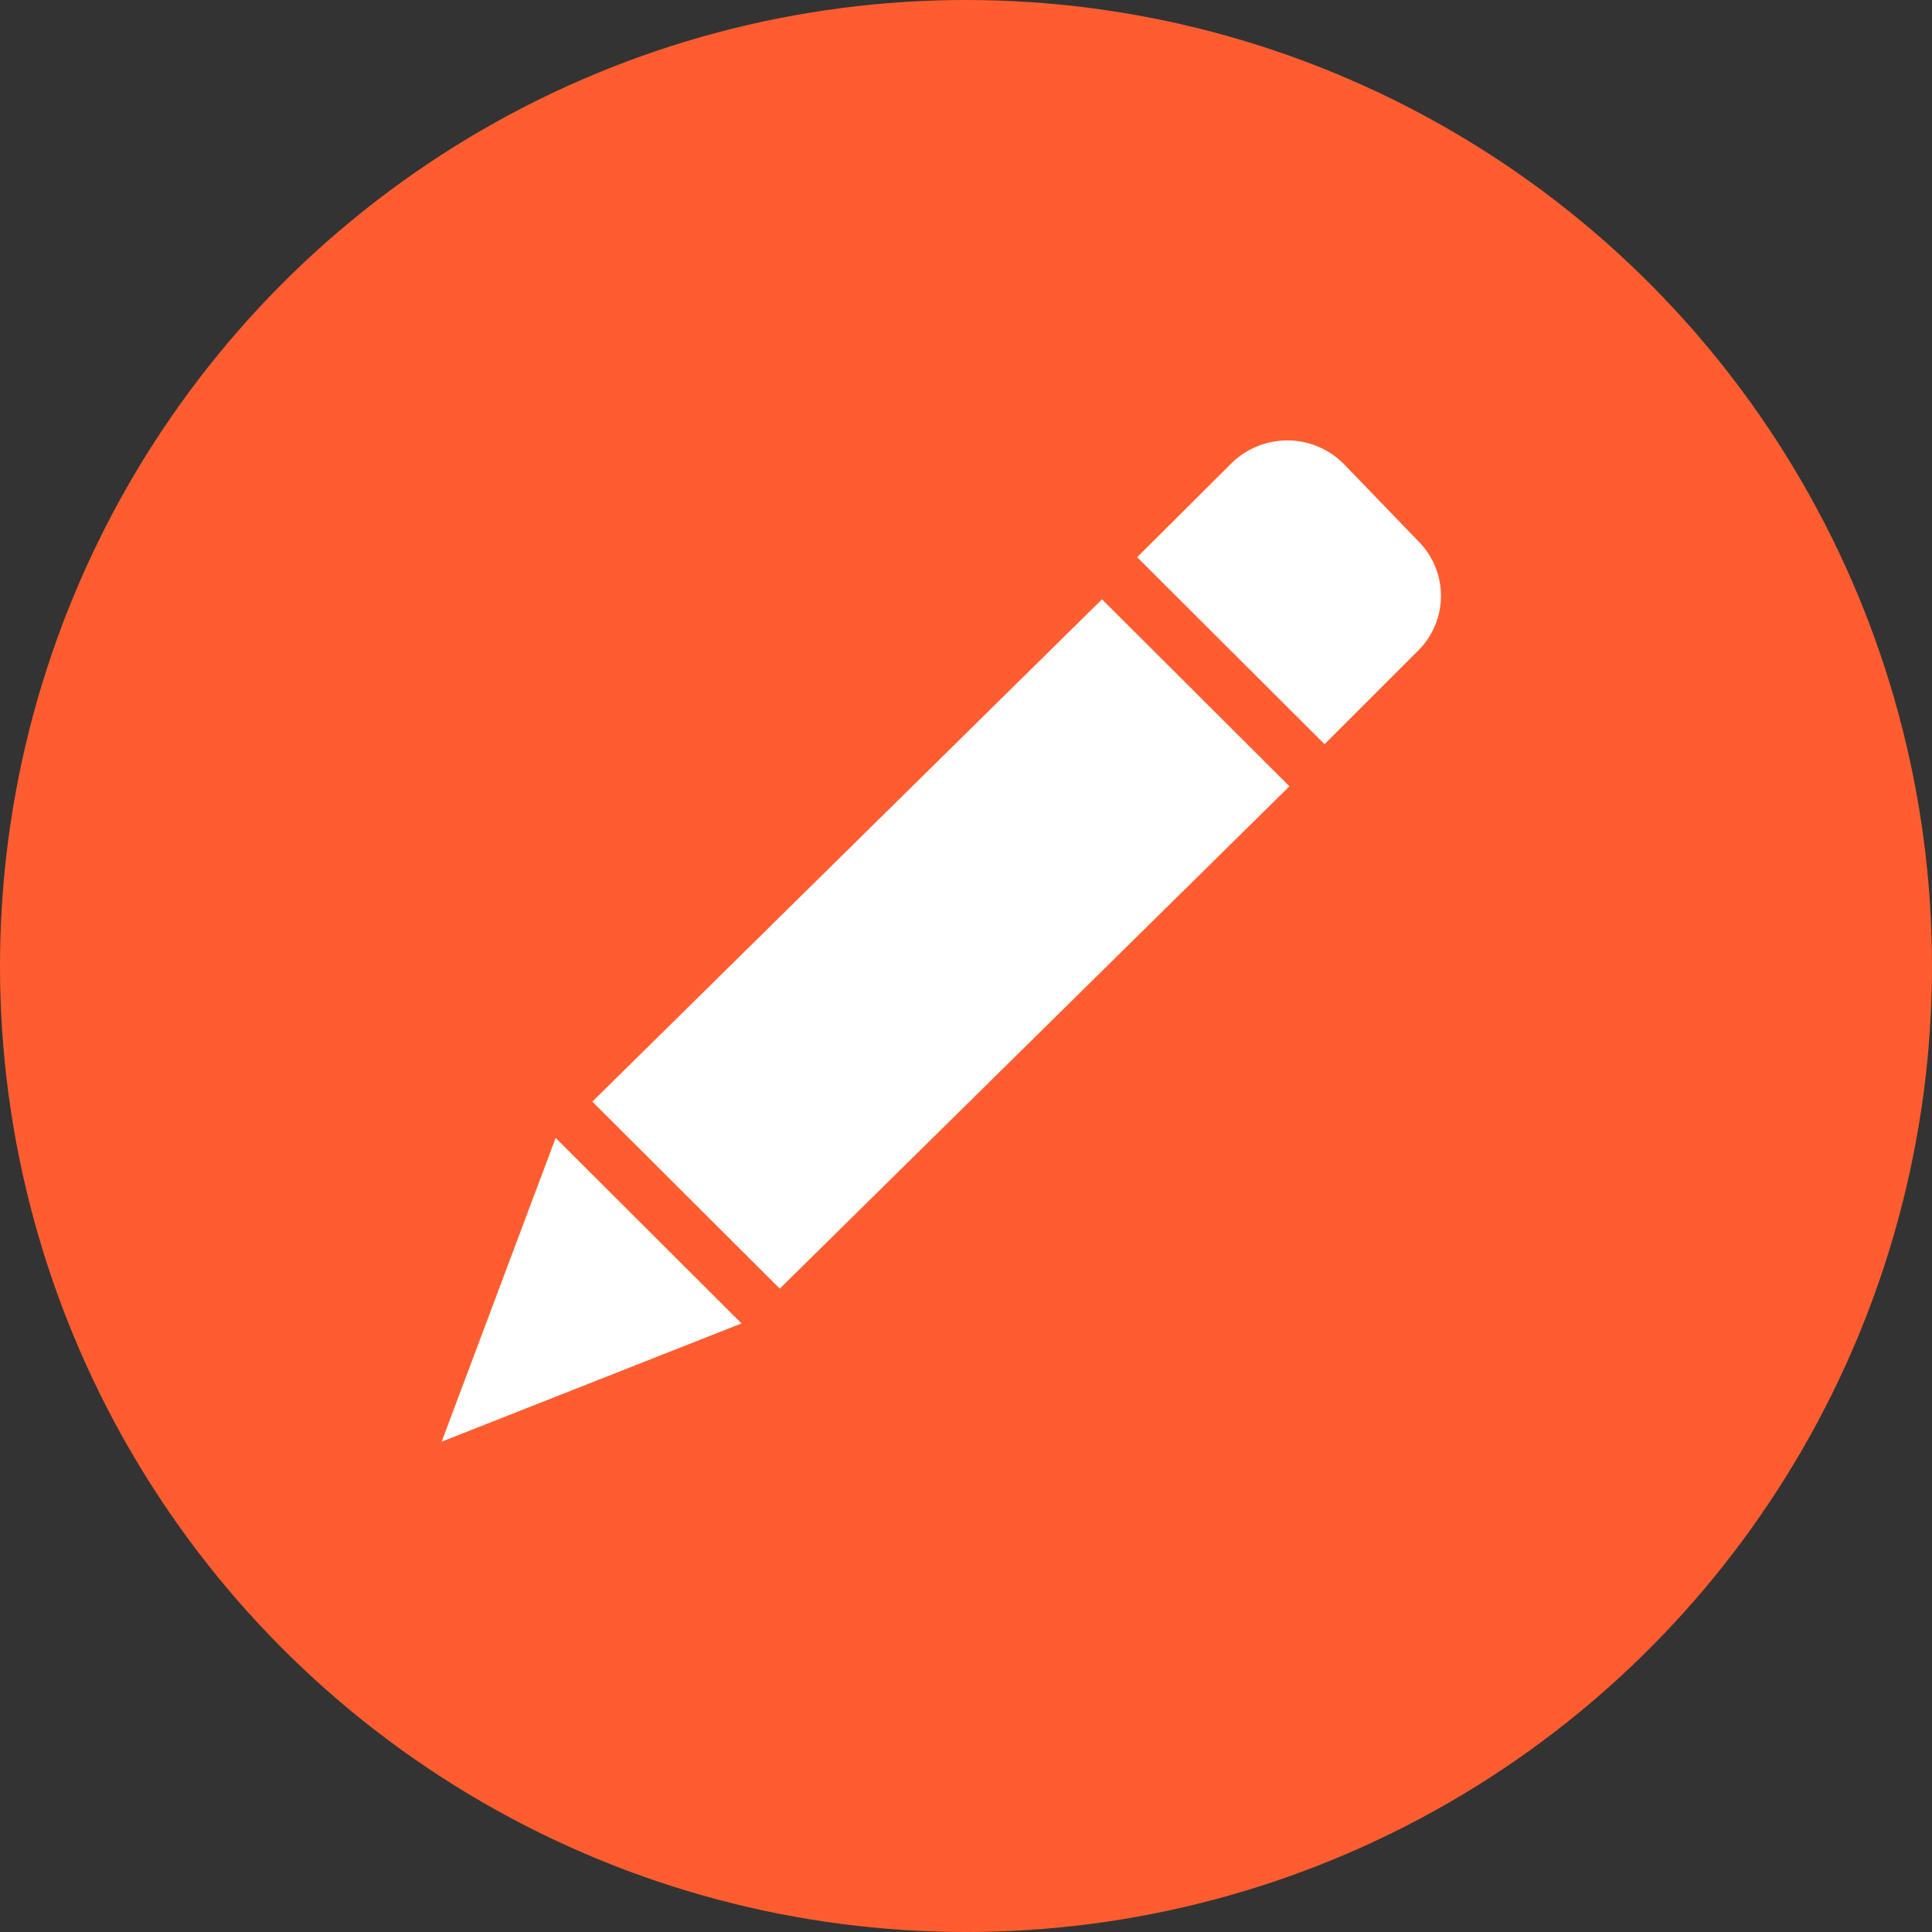
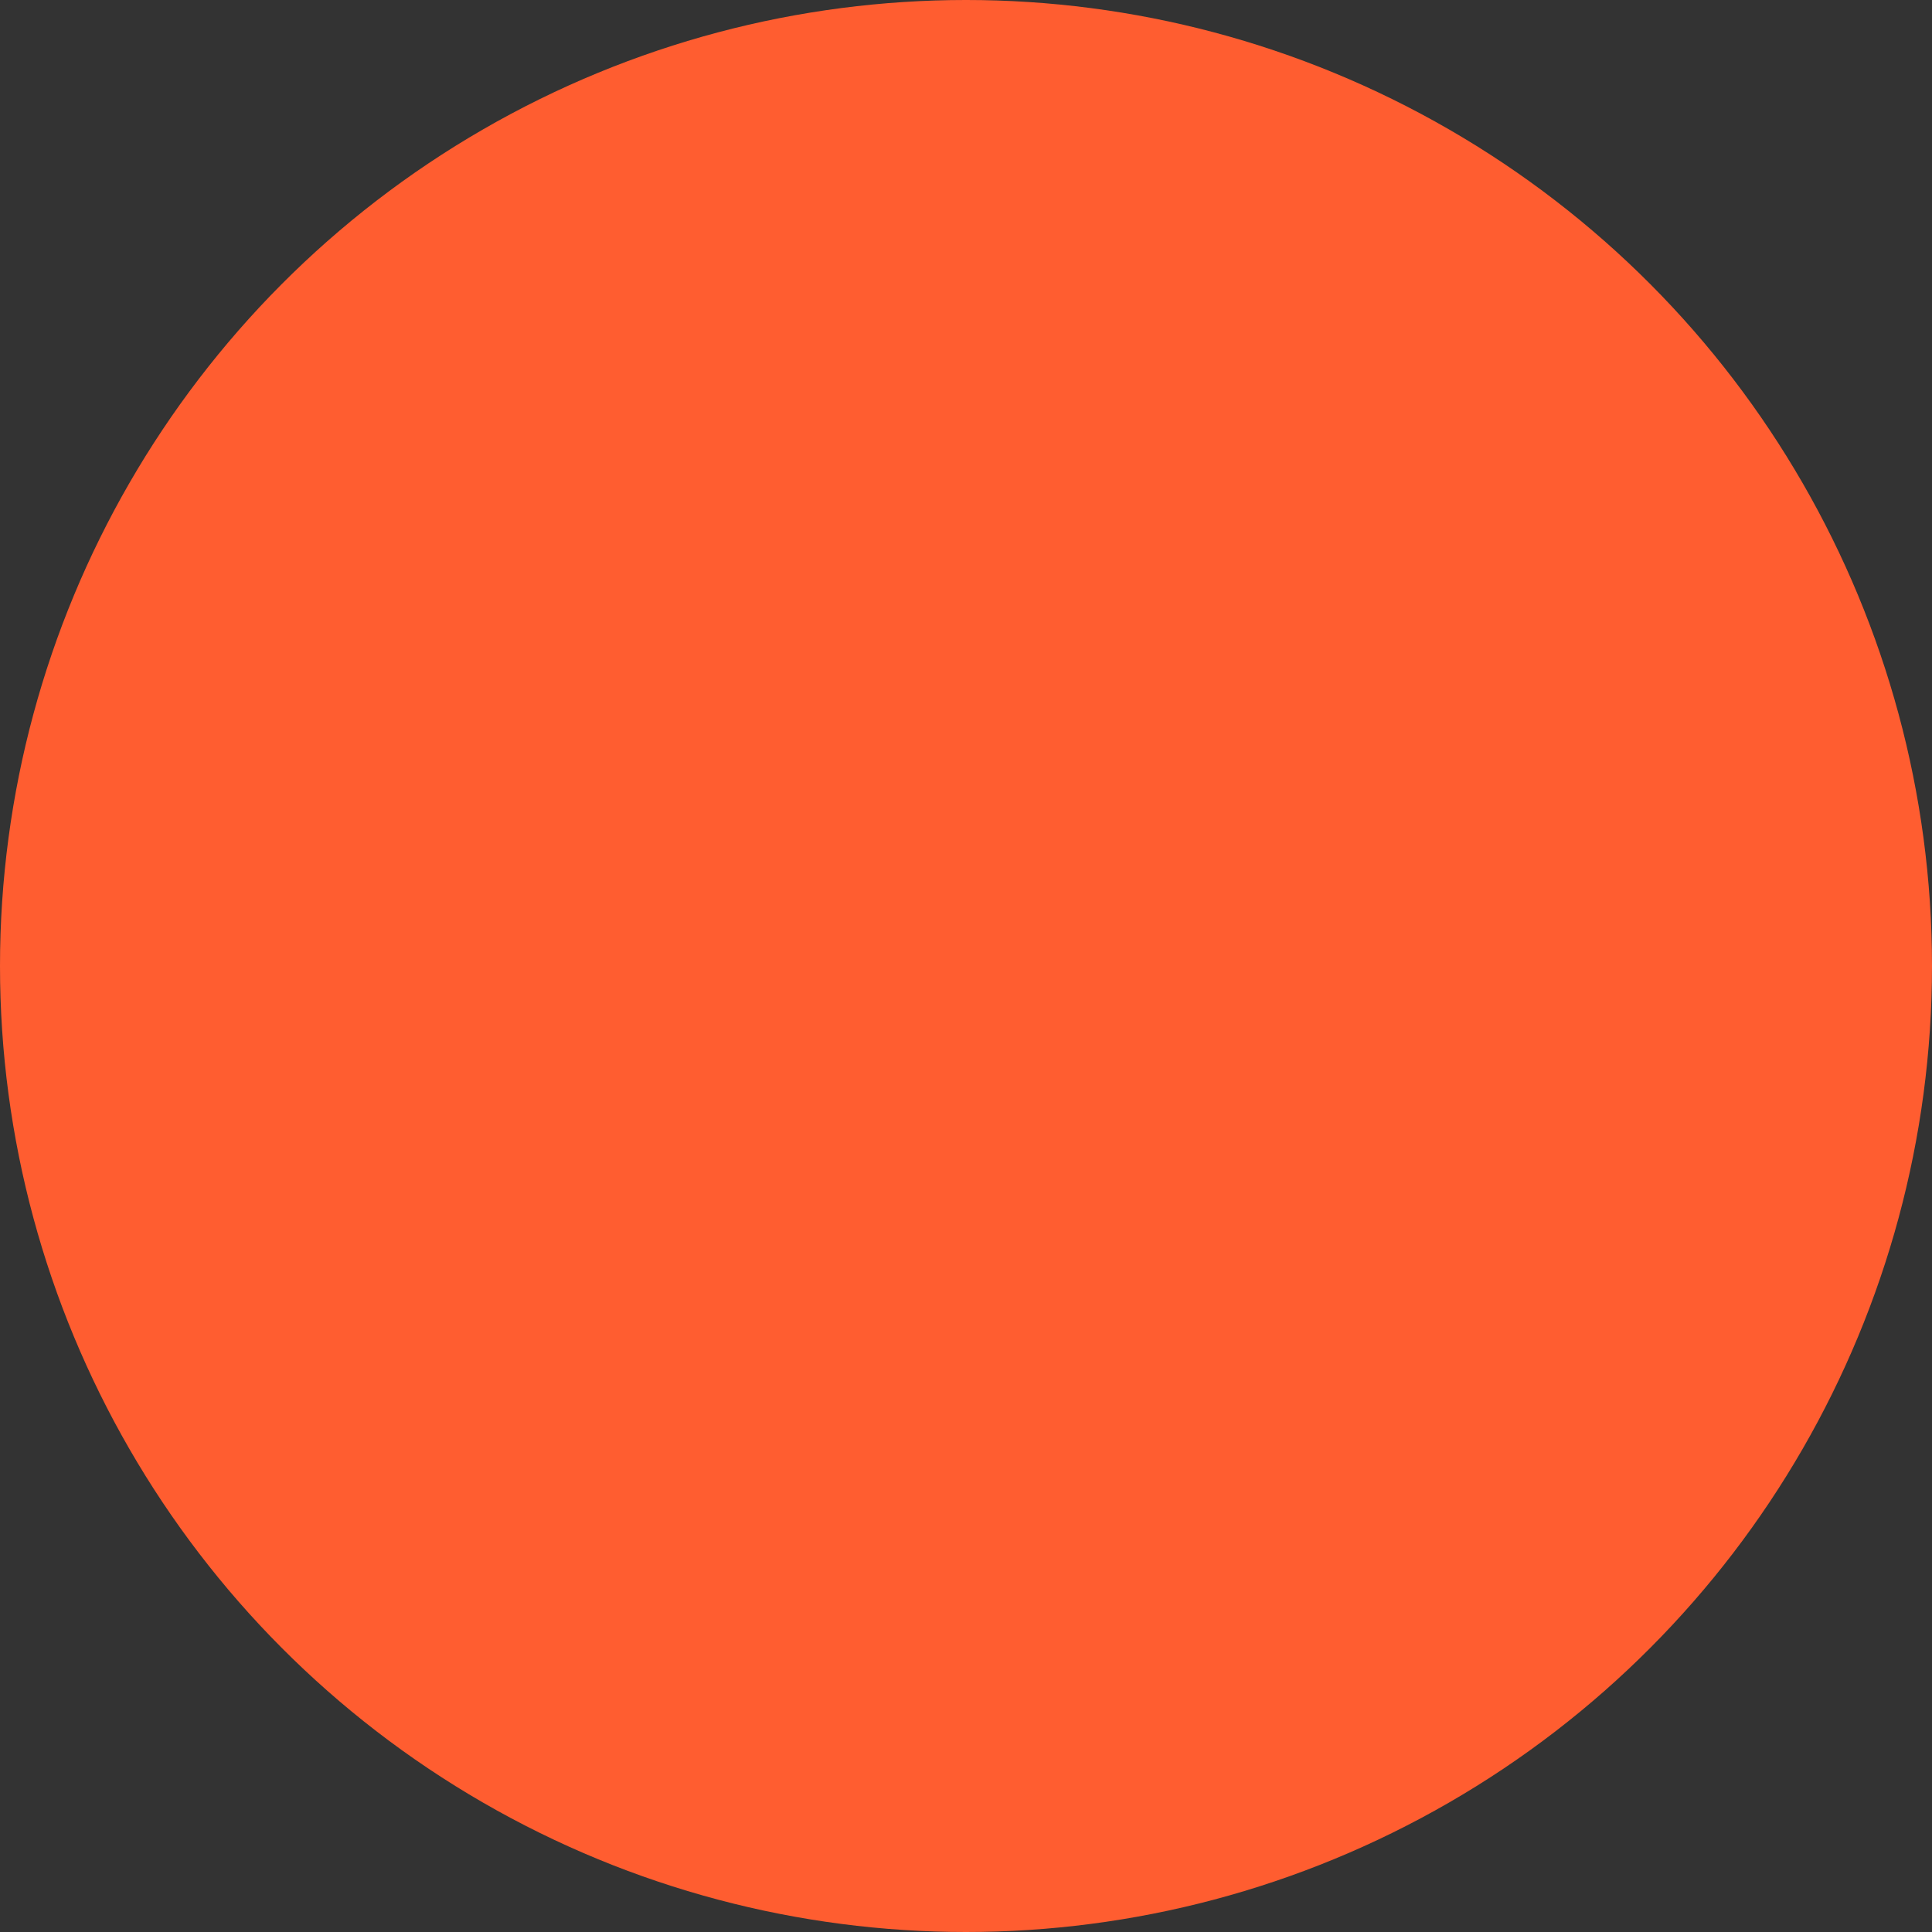
<svg xmlns="http://www.w3.org/2000/svg" id="图层_1" data-name="图层 1" viewBox="0 0 50 50">
  <rect x="0" y="0" width="50" height="50" fill="#333333" stroke="none" />
  <defs>
    <style>.cls-1{fill:#ff5d30;}.cls-2{fill:#fff;}</style>
  </defs>
  <title>ZK</title>
  <circle class="cls-1" cx="25" cy="25" r="25" />
-   <path class="cls-2" d="M36.7,14,34.77,12a2.06,2.06,0,0,0-2.91,0l-2.43,2.42,4.85,4.84,2.42-2.42A2,2,0,0,0,36.7,14ZM15.33,28.51l4.85,4.84,13.19-13-4.85-4.84Zm-3.9,8.8,7.76-3.06-4.81-4.8Z" />
</svg>